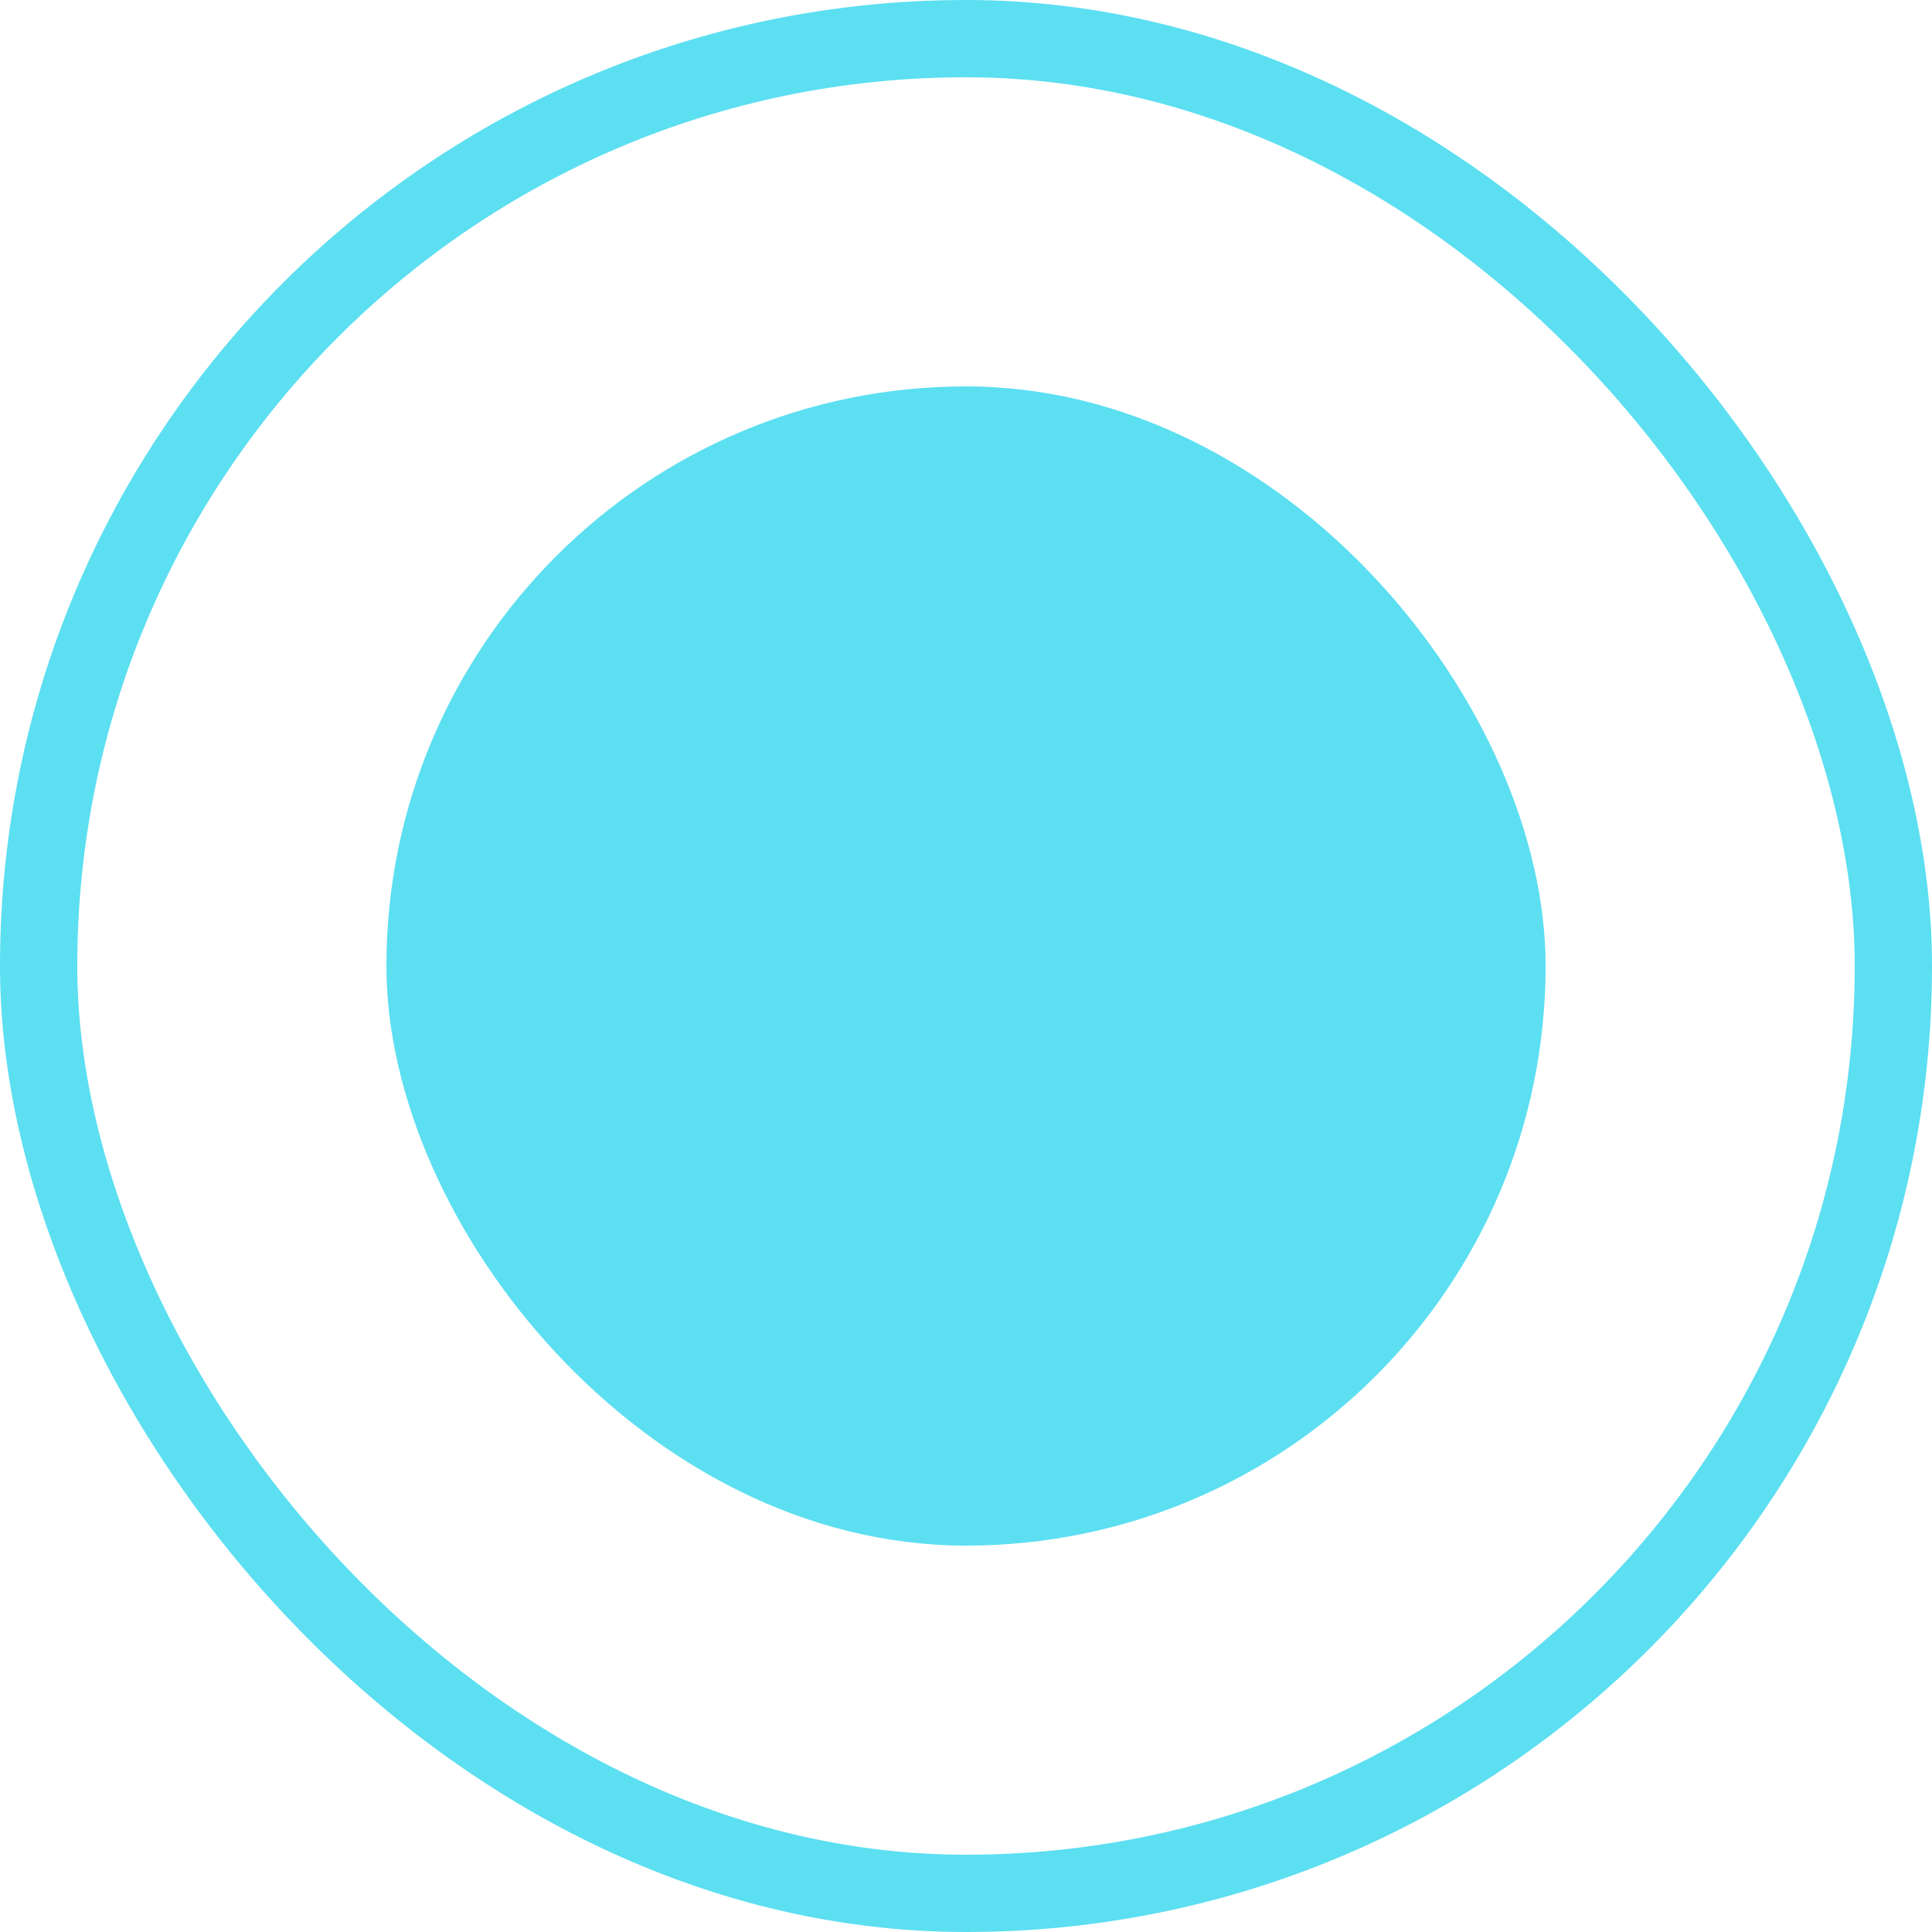
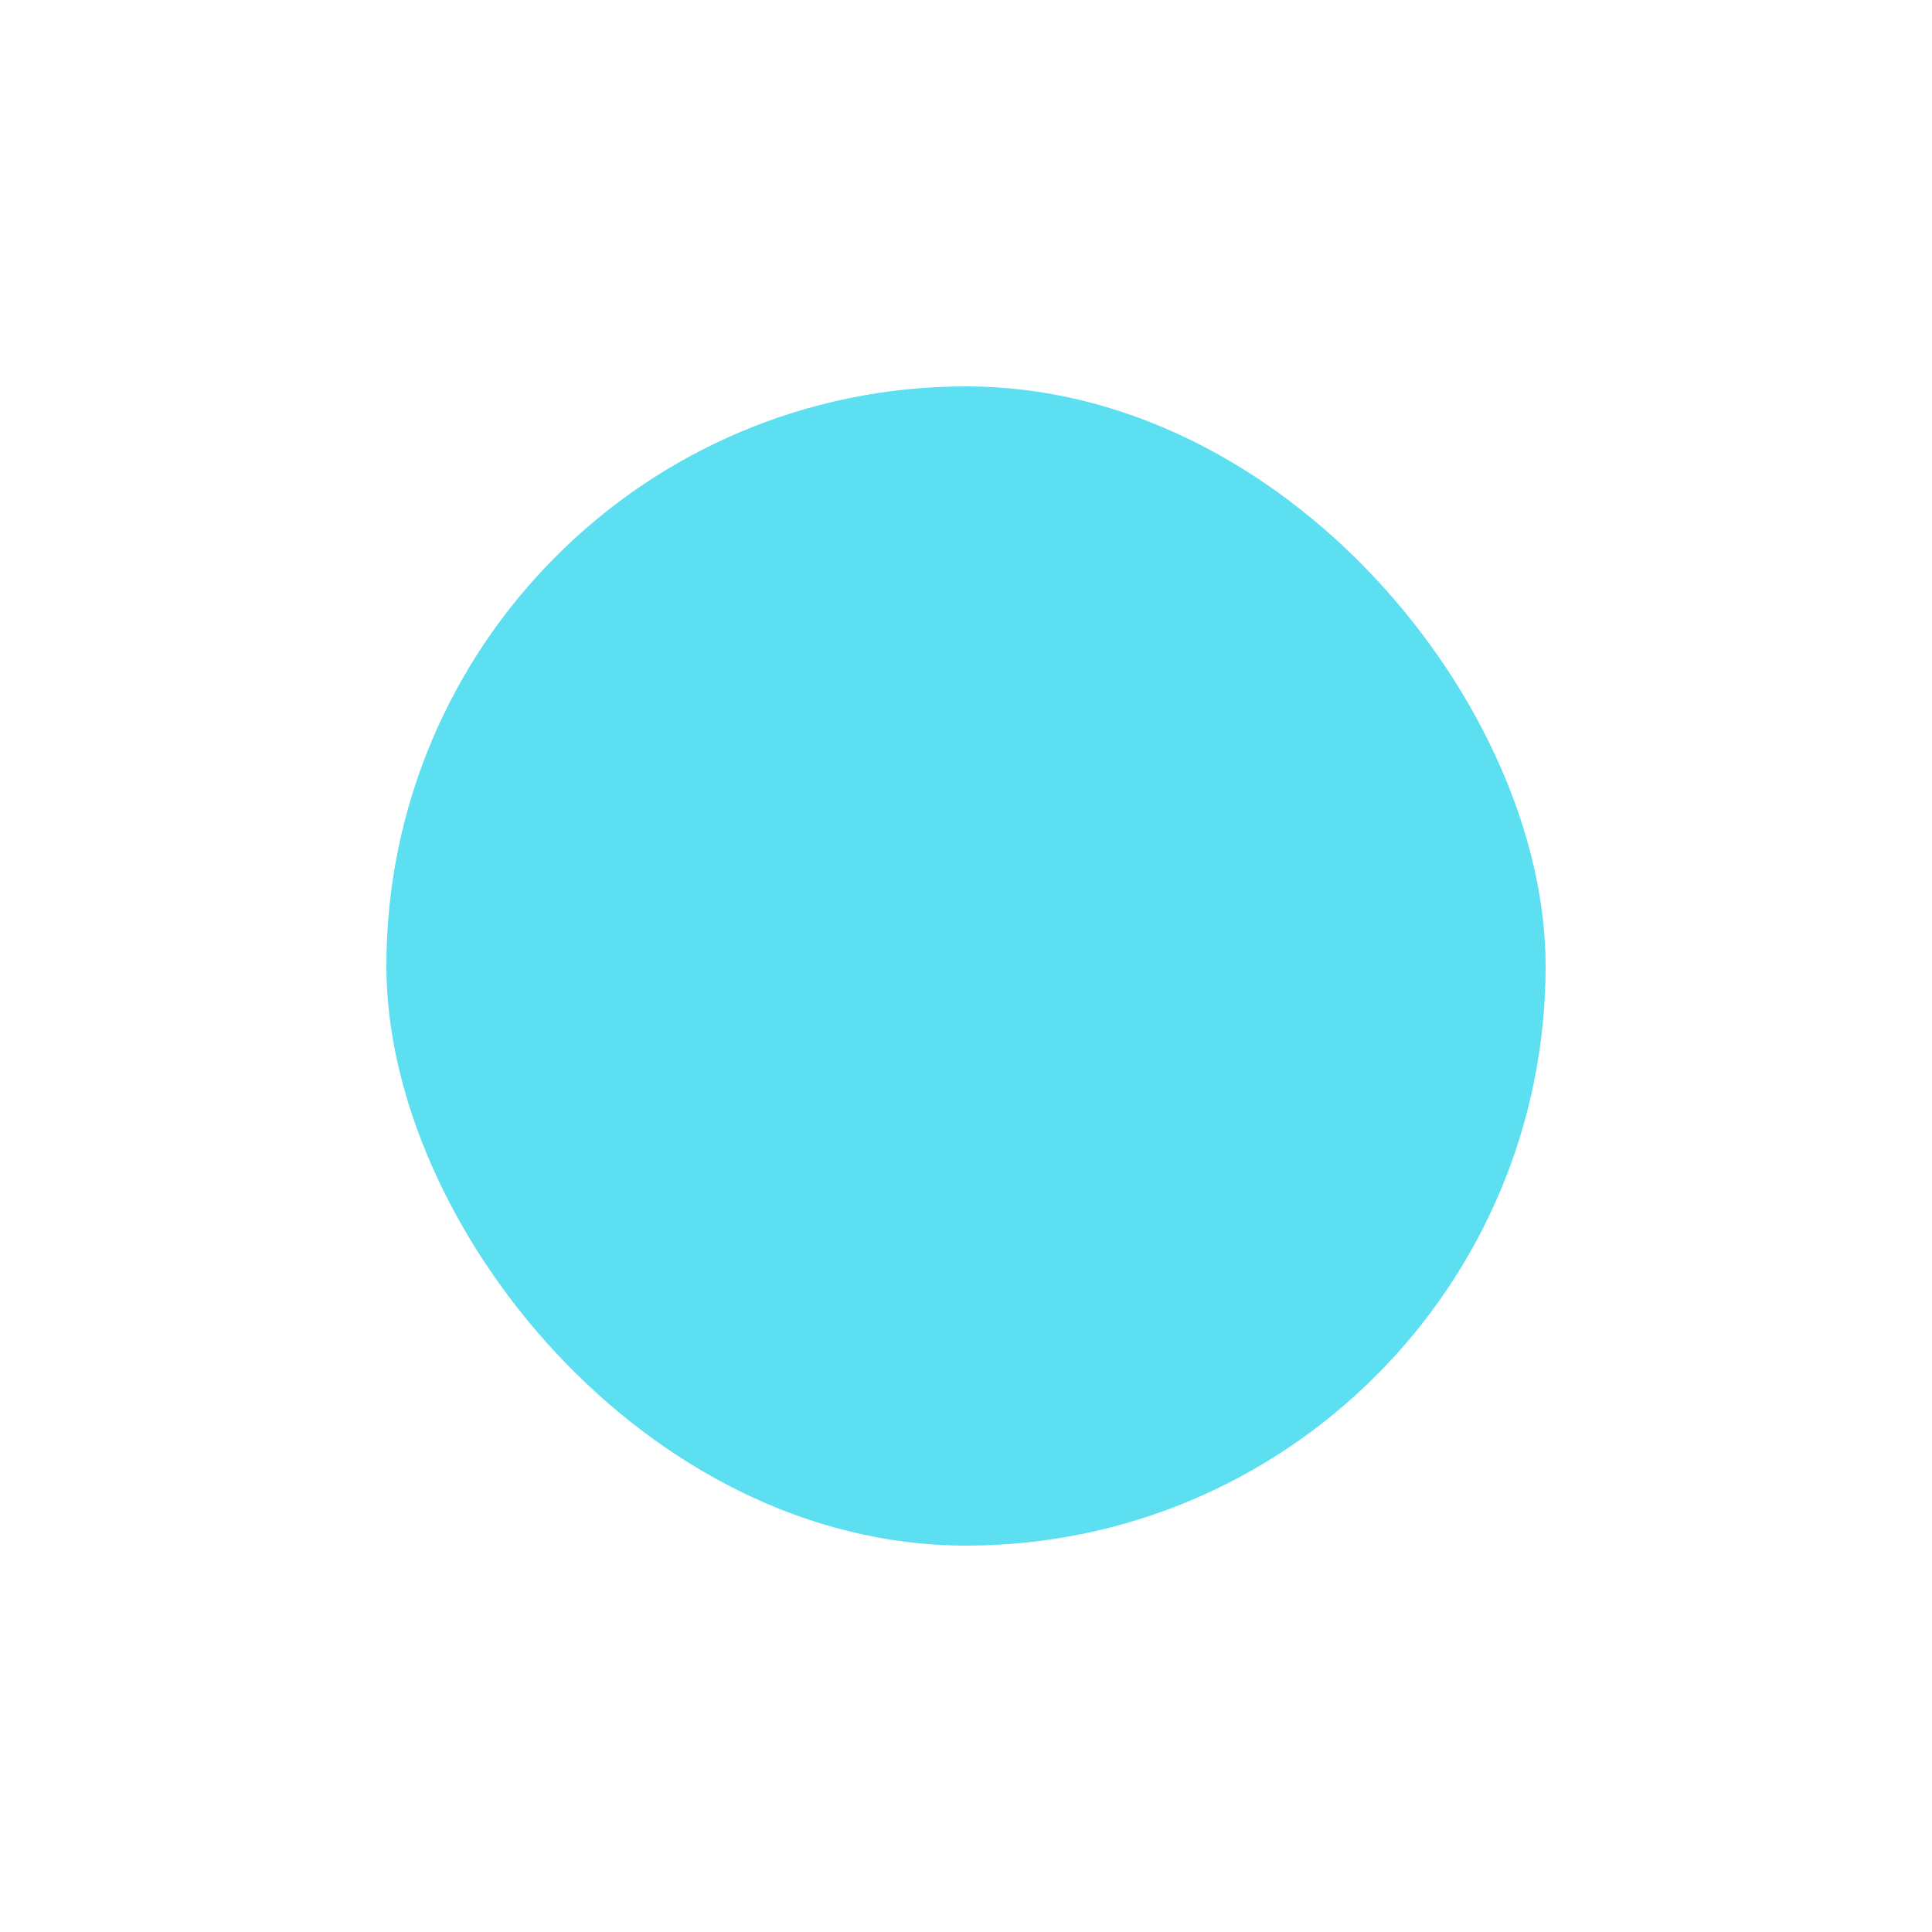
<svg xmlns="http://www.w3.org/2000/svg" width="50" height="50" viewBox="0 0 50 50" fill="none">
  <rect x="10" y="10" width="30" height="30" rx="15" fill="#5CDFF1" />
-   <rect x="1" y="1" width="48" height="48" rx="24" stroke="#5CDFF1" stroke-width="2" />
</svg>